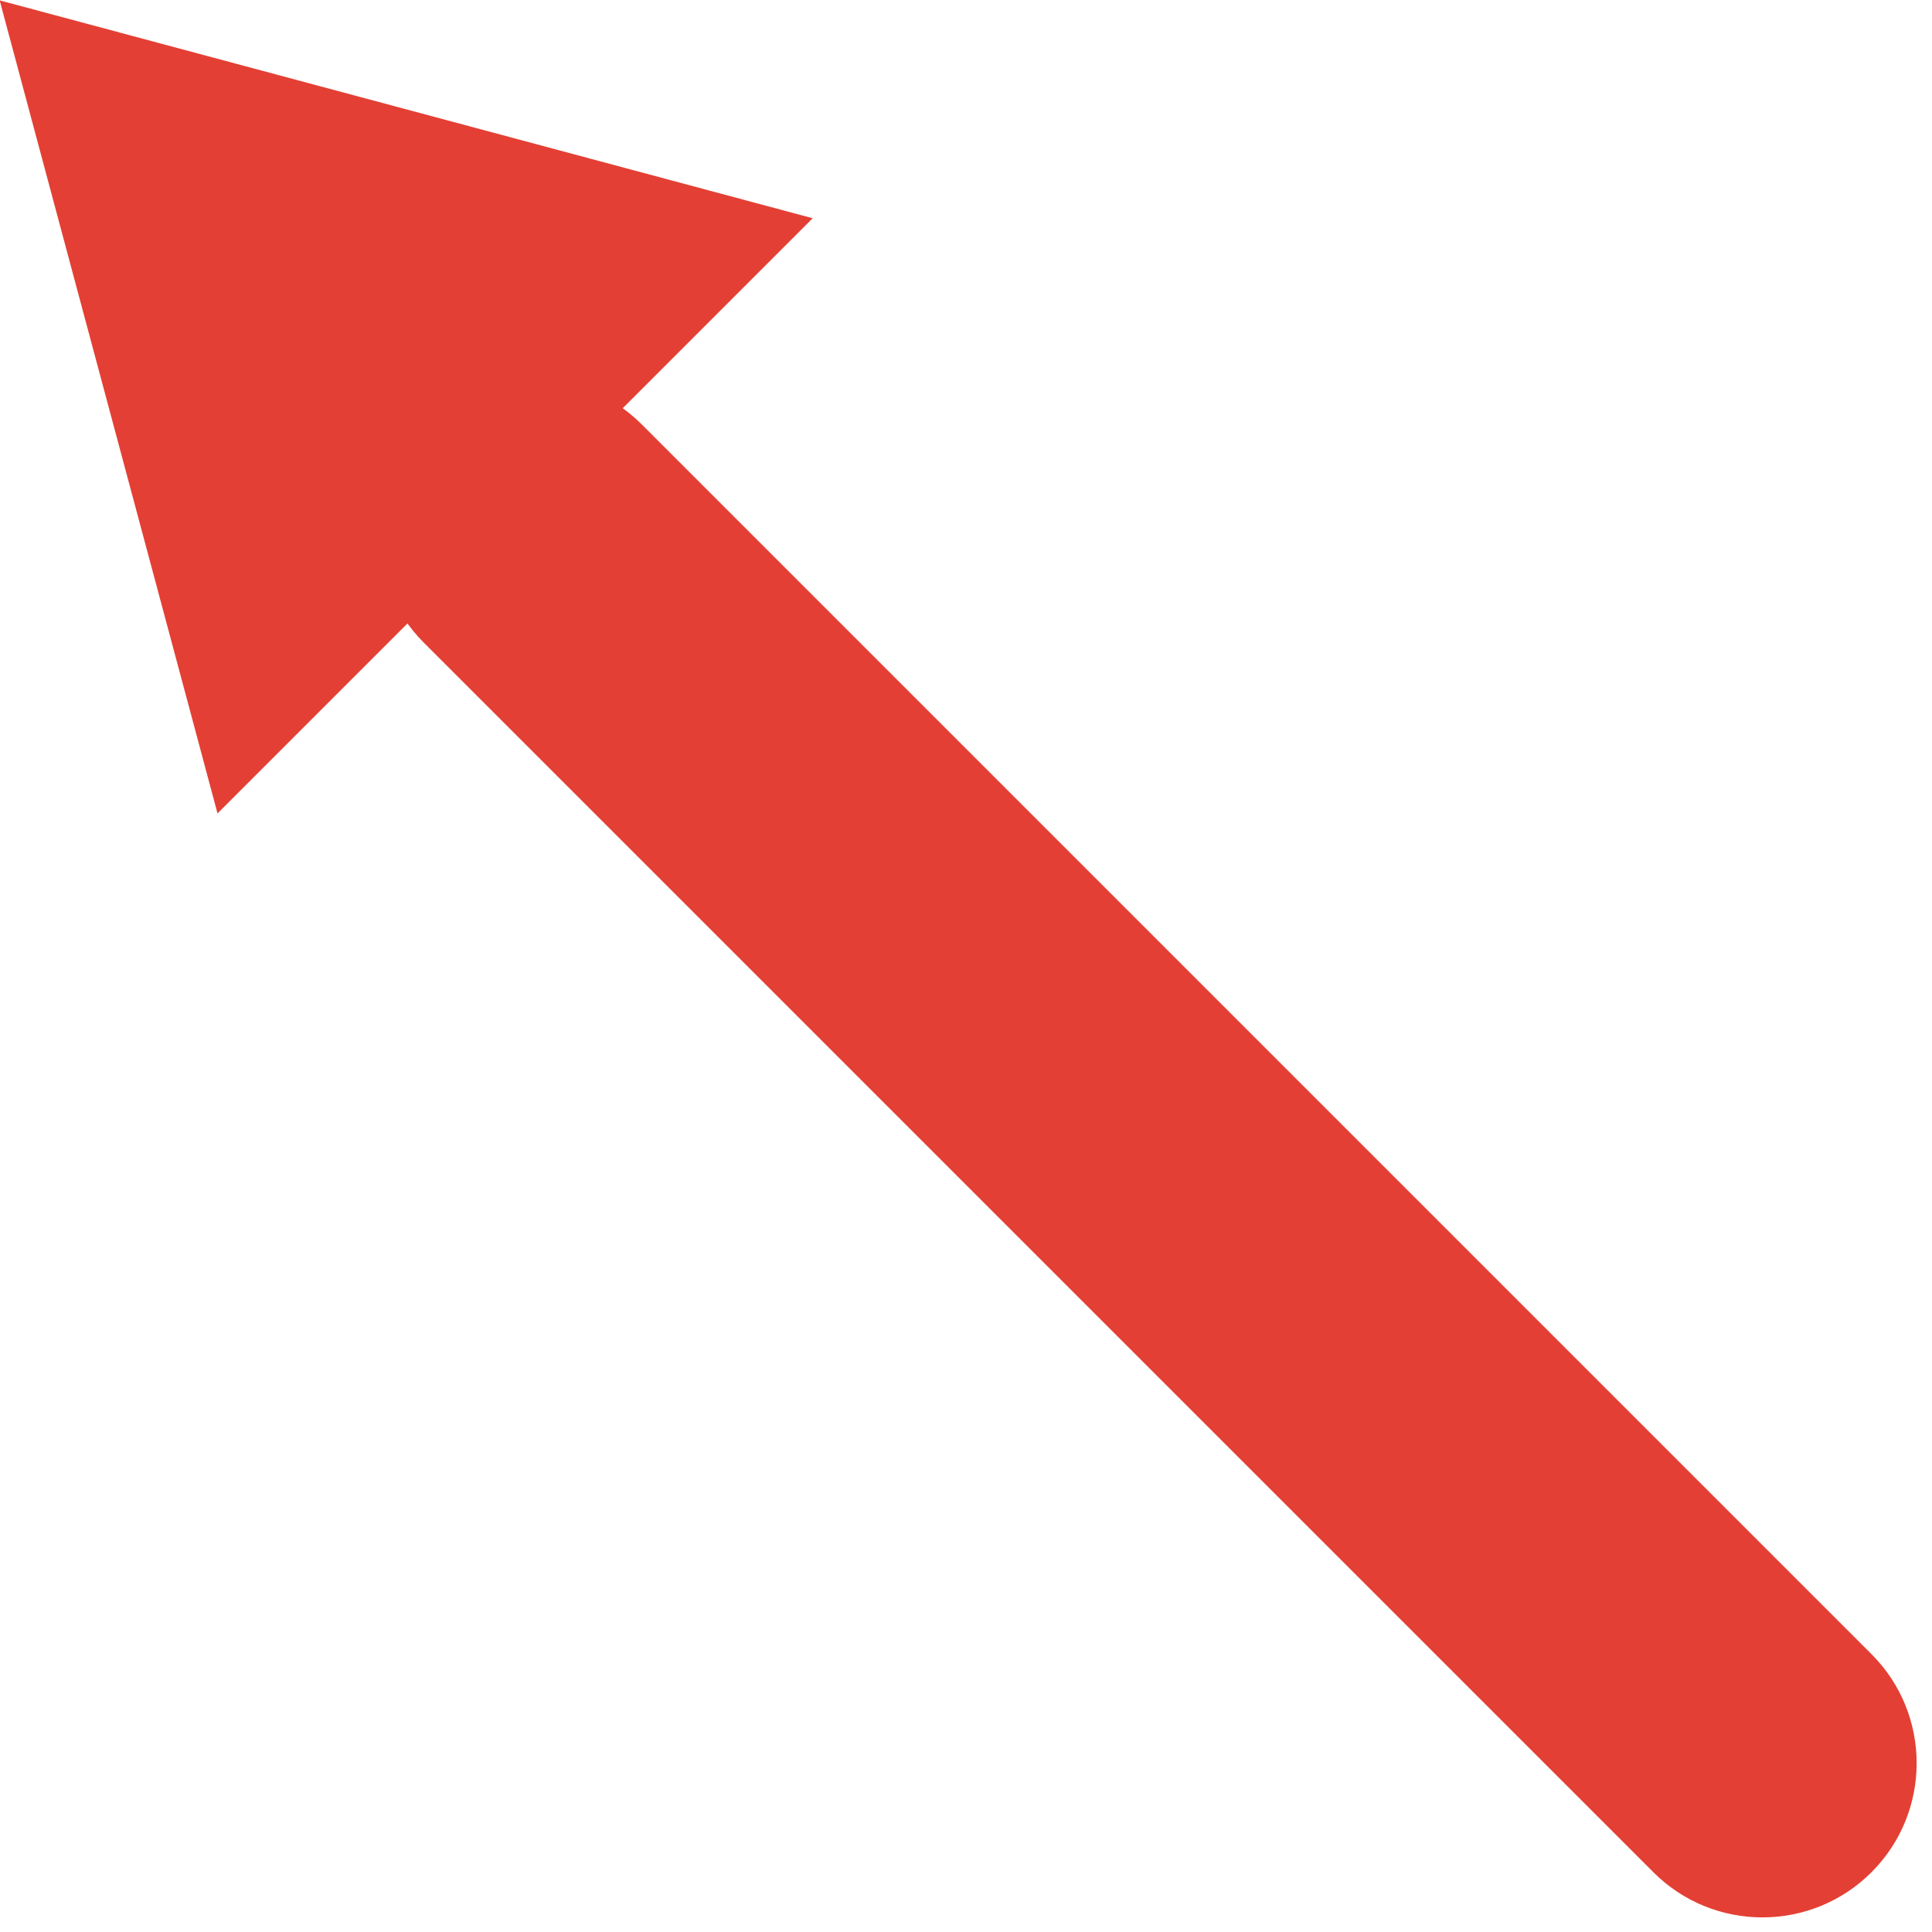
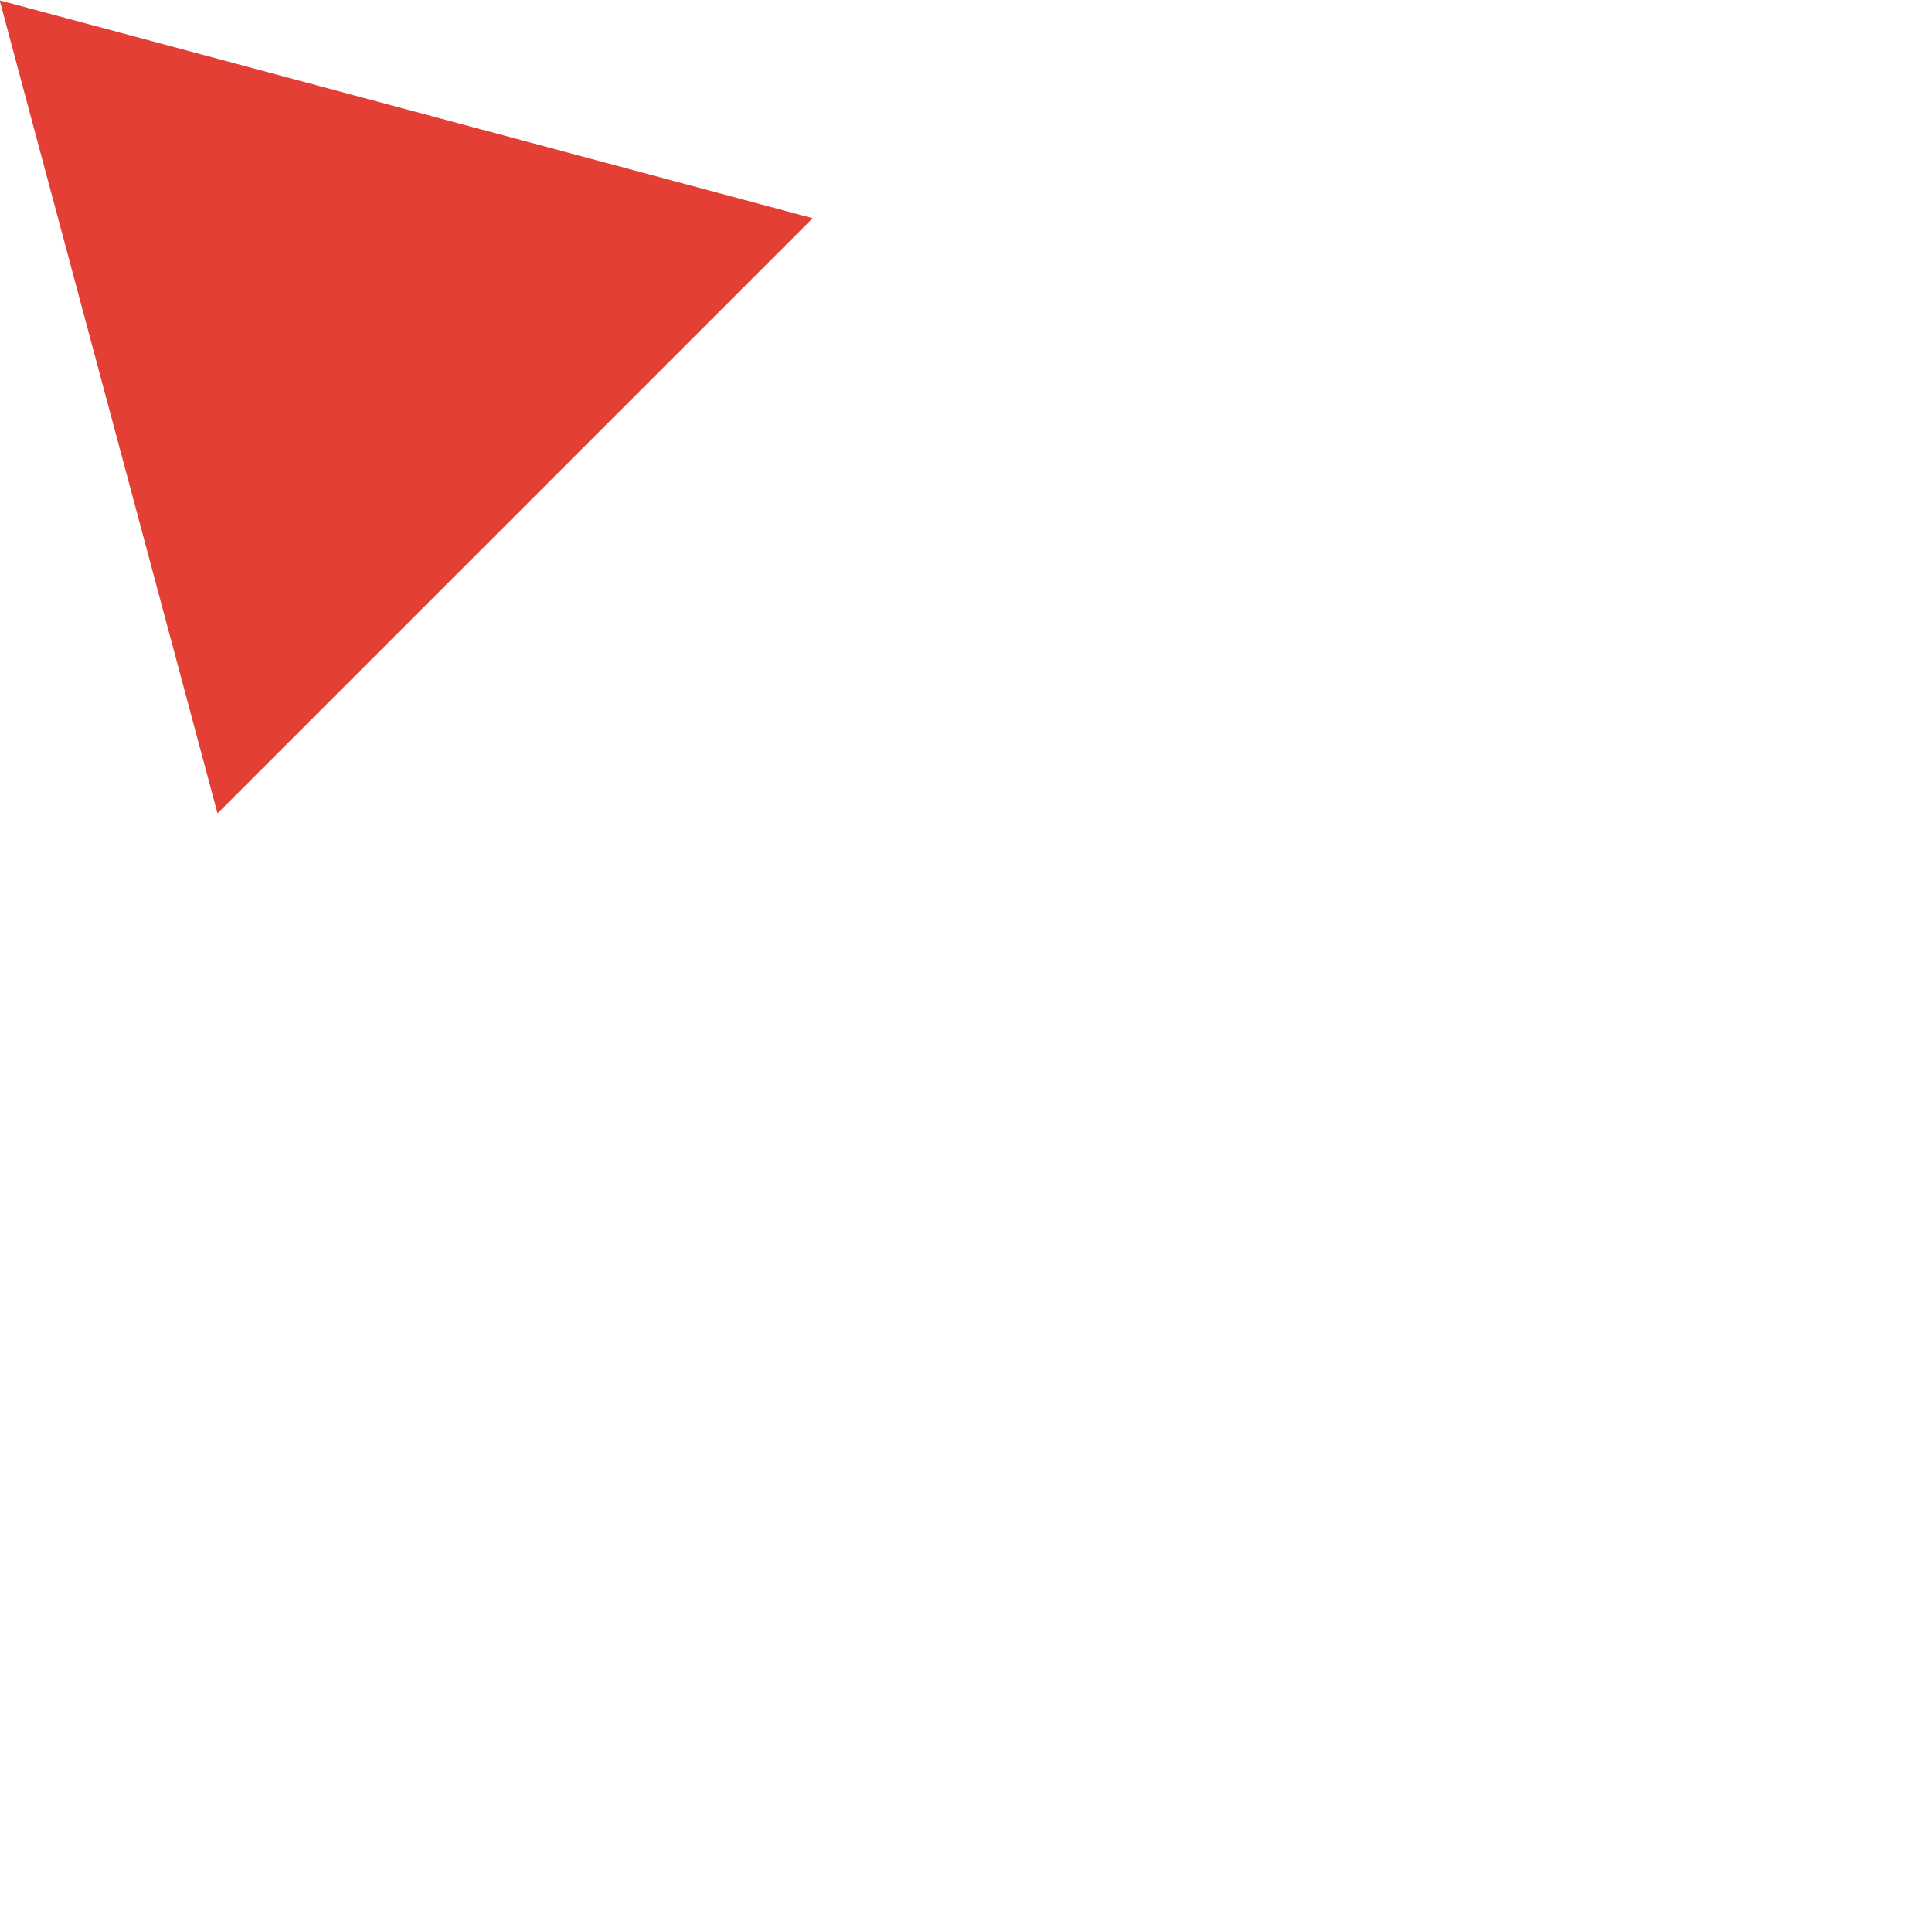
<svg xmlns="http://www.w3.org/2000/svg" fill="#000000" height="258.3" preserveAspectRatio="xMidYMid meet" version="1.1" viewBox="84.5 84.4 258.3 258.3" width="258.3" zoomAndPan="magnify">
  <g fill="#e43f34" id="change1_1">
-     <path d="m305.55 334.71c8.05 8.05 21.11 8.05 29.16 0s8.05-21.11 0-29.16l-164.4-164.4c-8.05-8.05-21.11-8.05-29.16 0-8.05 8.06-8.05 21.11 0 29.16l164.4 164.4" fill="inherit" />
    <path d="m84.453 84.453l108.7 29.127-79.57 79.57-29.127-108.7 108.7 29.13-79.57 79.57-29.127-108.7" fill="inherit" />
  </g>
</svg>